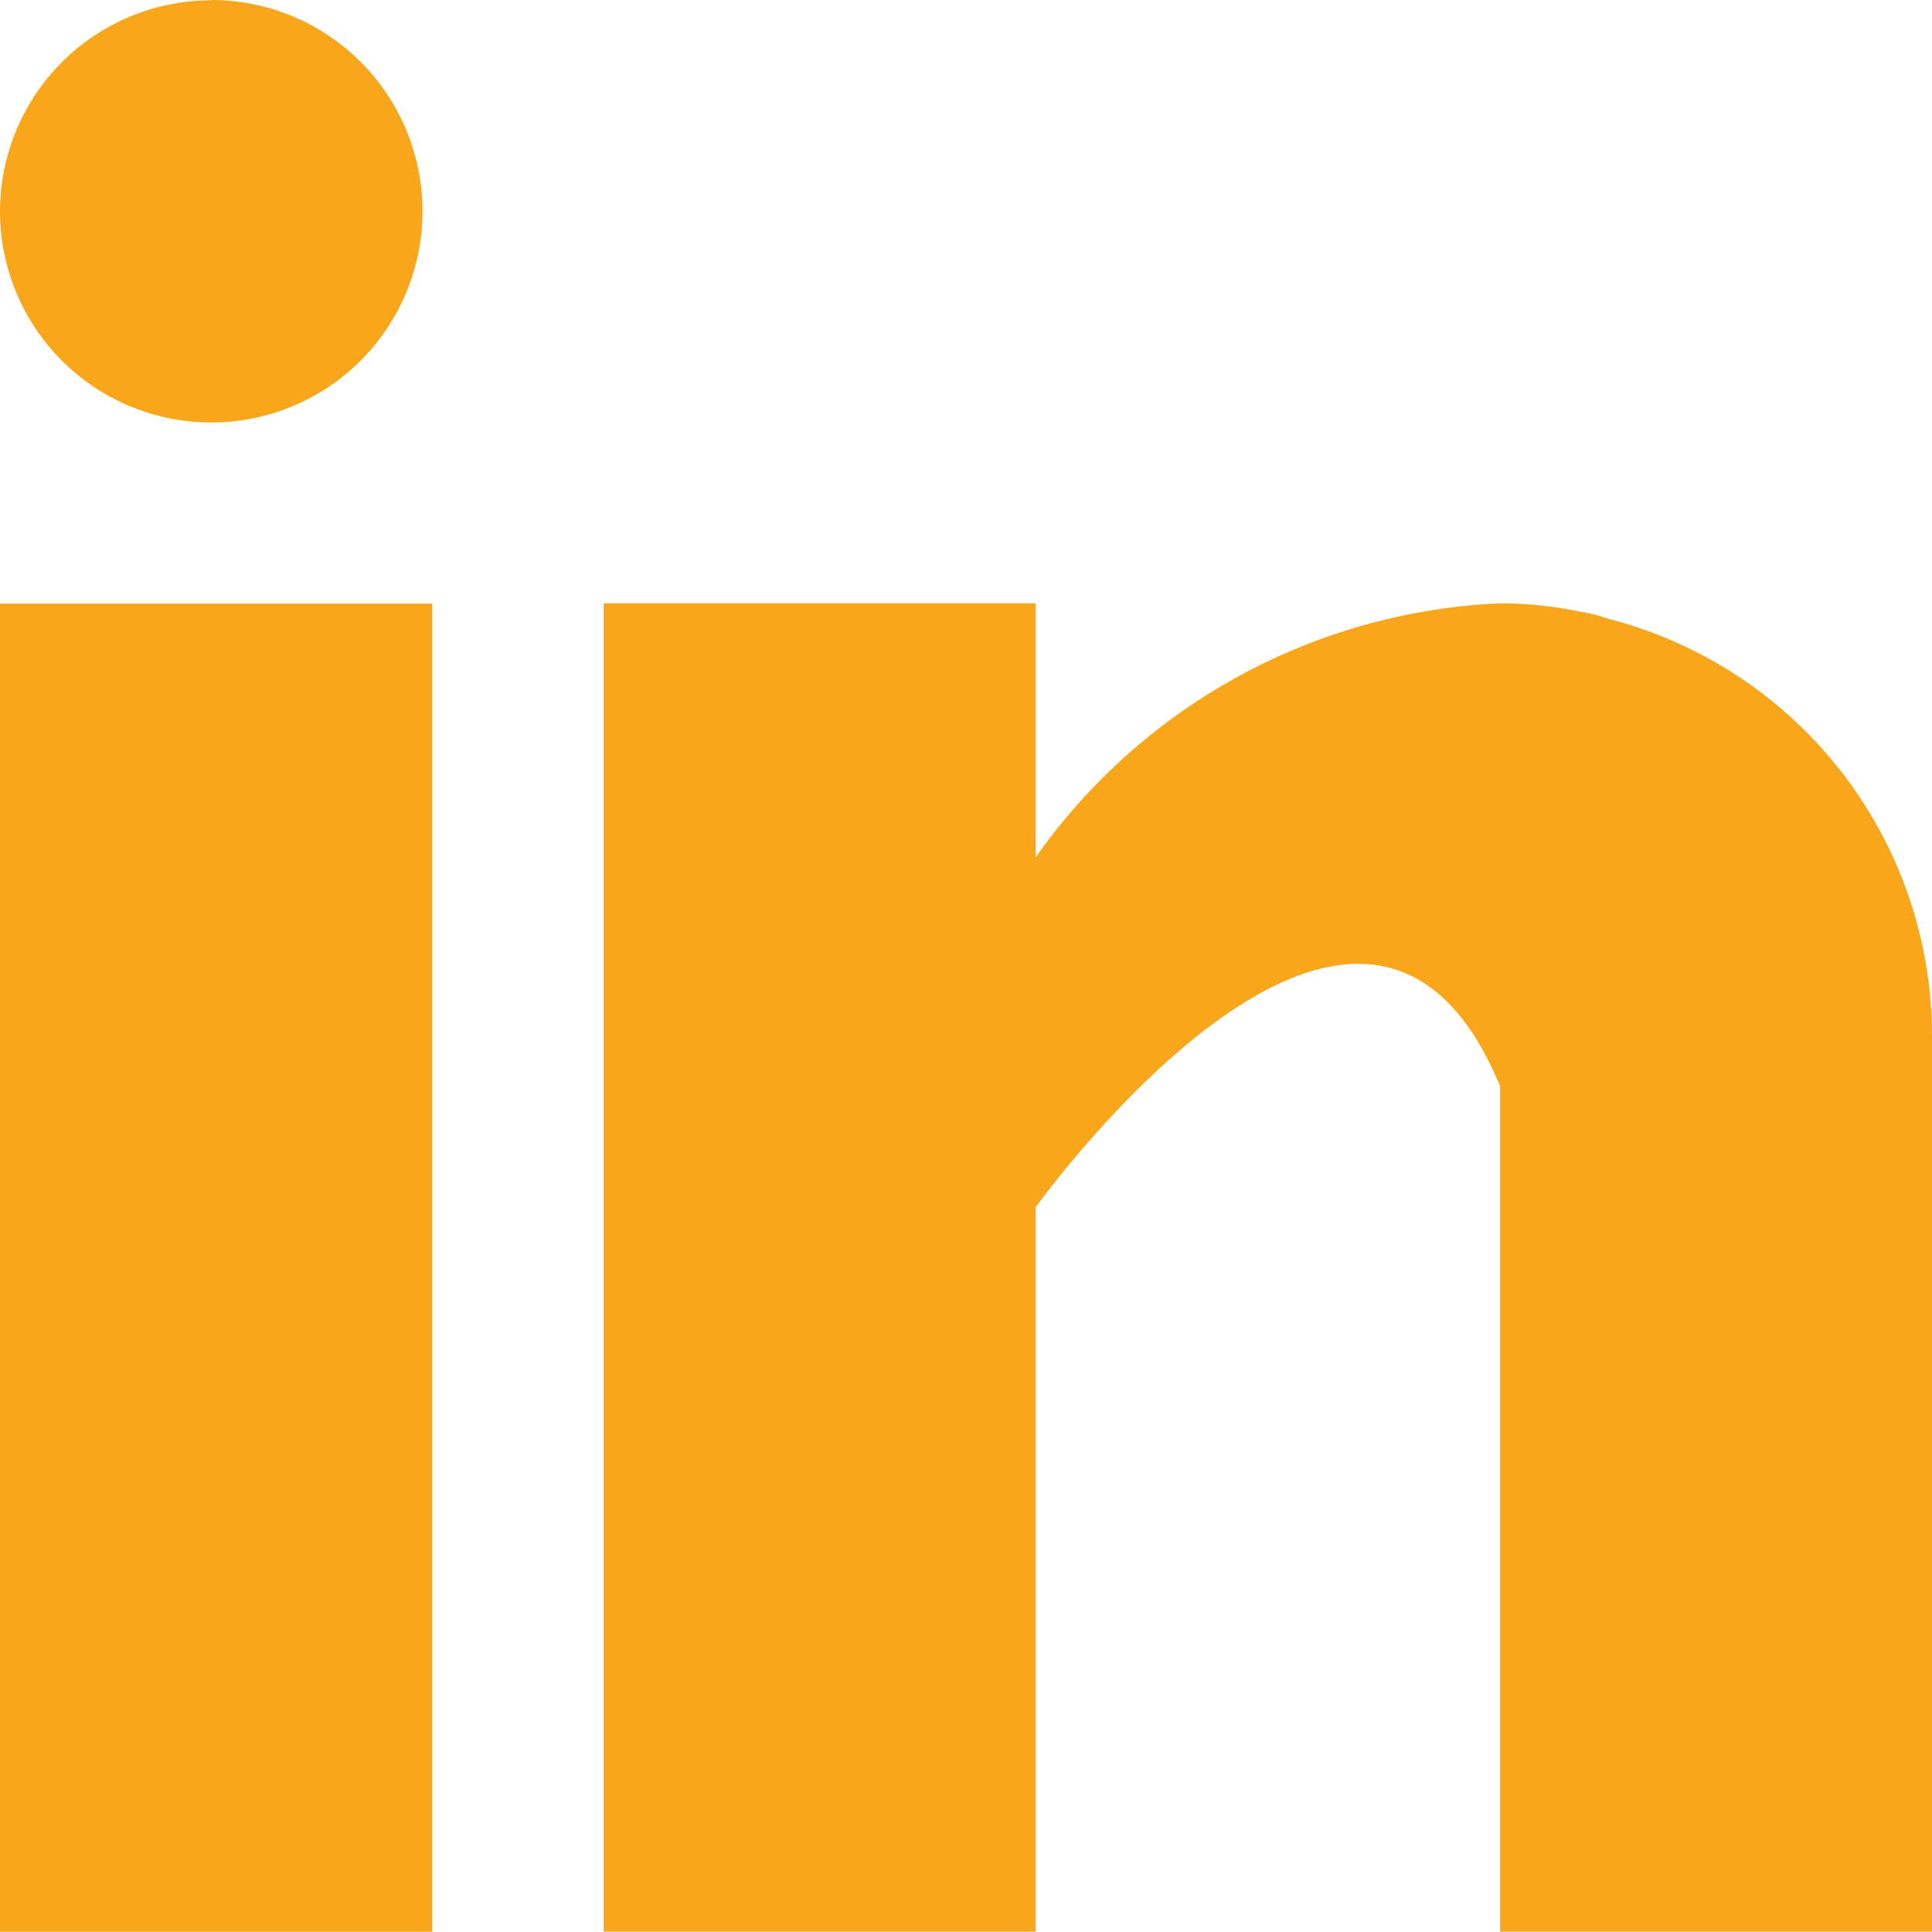
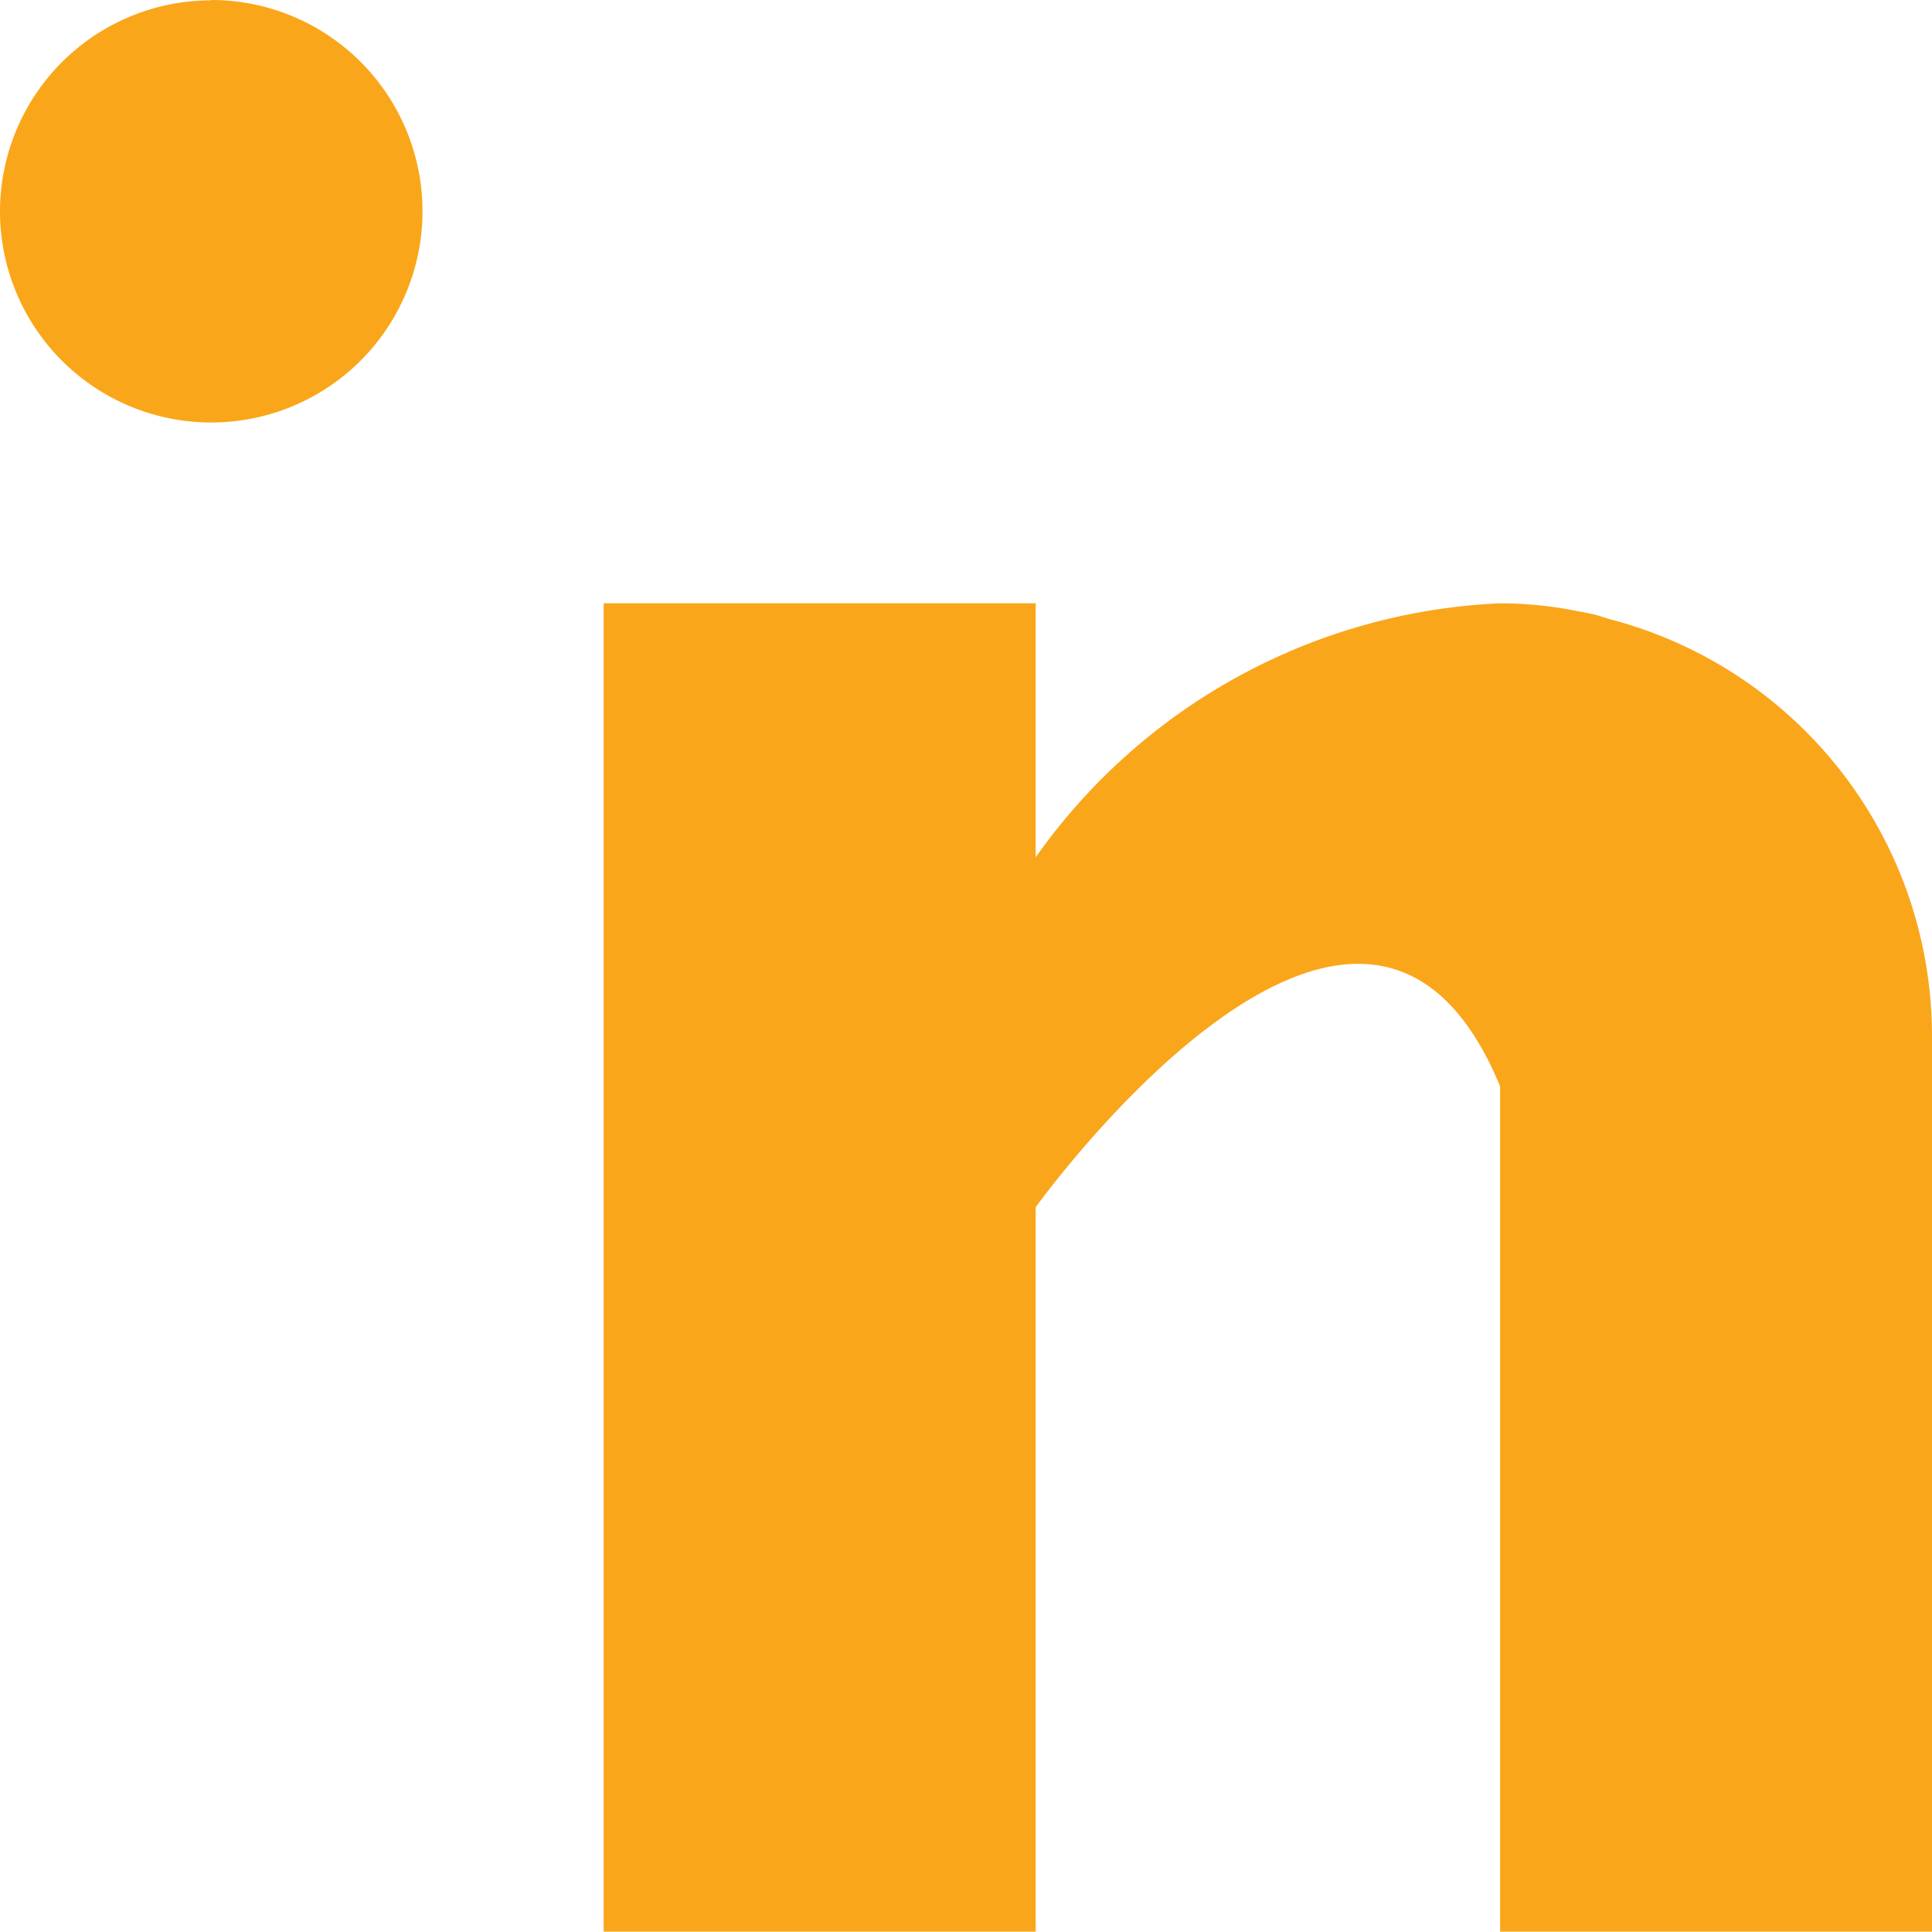
<svg xmlns="http://www.w3.org/2000/svg" width="16.828" height="16.826" viewBox="0 0 16.828 16.826">
  <g id="Grupo_323" data-name="Grupo 323" transform="translate(-972 -7431.783)">
-     <rect id="Rectángulo_12" data-name="Rectángulo 12" width="3.764" height="11.569" transform="translate(972 7437.041)" fill="#FAA61A" />
    <path id="Trazado_30" data-name="Trazado 30" d="M11.992,91.229c-.041-.013-.078-.026-.12-.037s-.1-.021-.153-.031a3.435,3.435,0,0,0-.674-.068A5.23,5.23,0,0,0,7,93.305V91.093H3.237v11.57H7V96.353s2.844-3.962,4.045-1.053v7.363h3.762V94.855a3.753,3.753,0,0,0-2.815-3.626" transform="translate(974.021 7345.945)" fill="#FAA61A" />
    <path id="Trazado_31" data-name="Trazado 31" d="M1.84,87.857A1.84,1.84,0,1,1,0,89.7a1.84,1.84,0,0,1,1.84-1.84" transform="translate(972 7343.926)" fill="#FAA61A" />
  </g>
</svg>